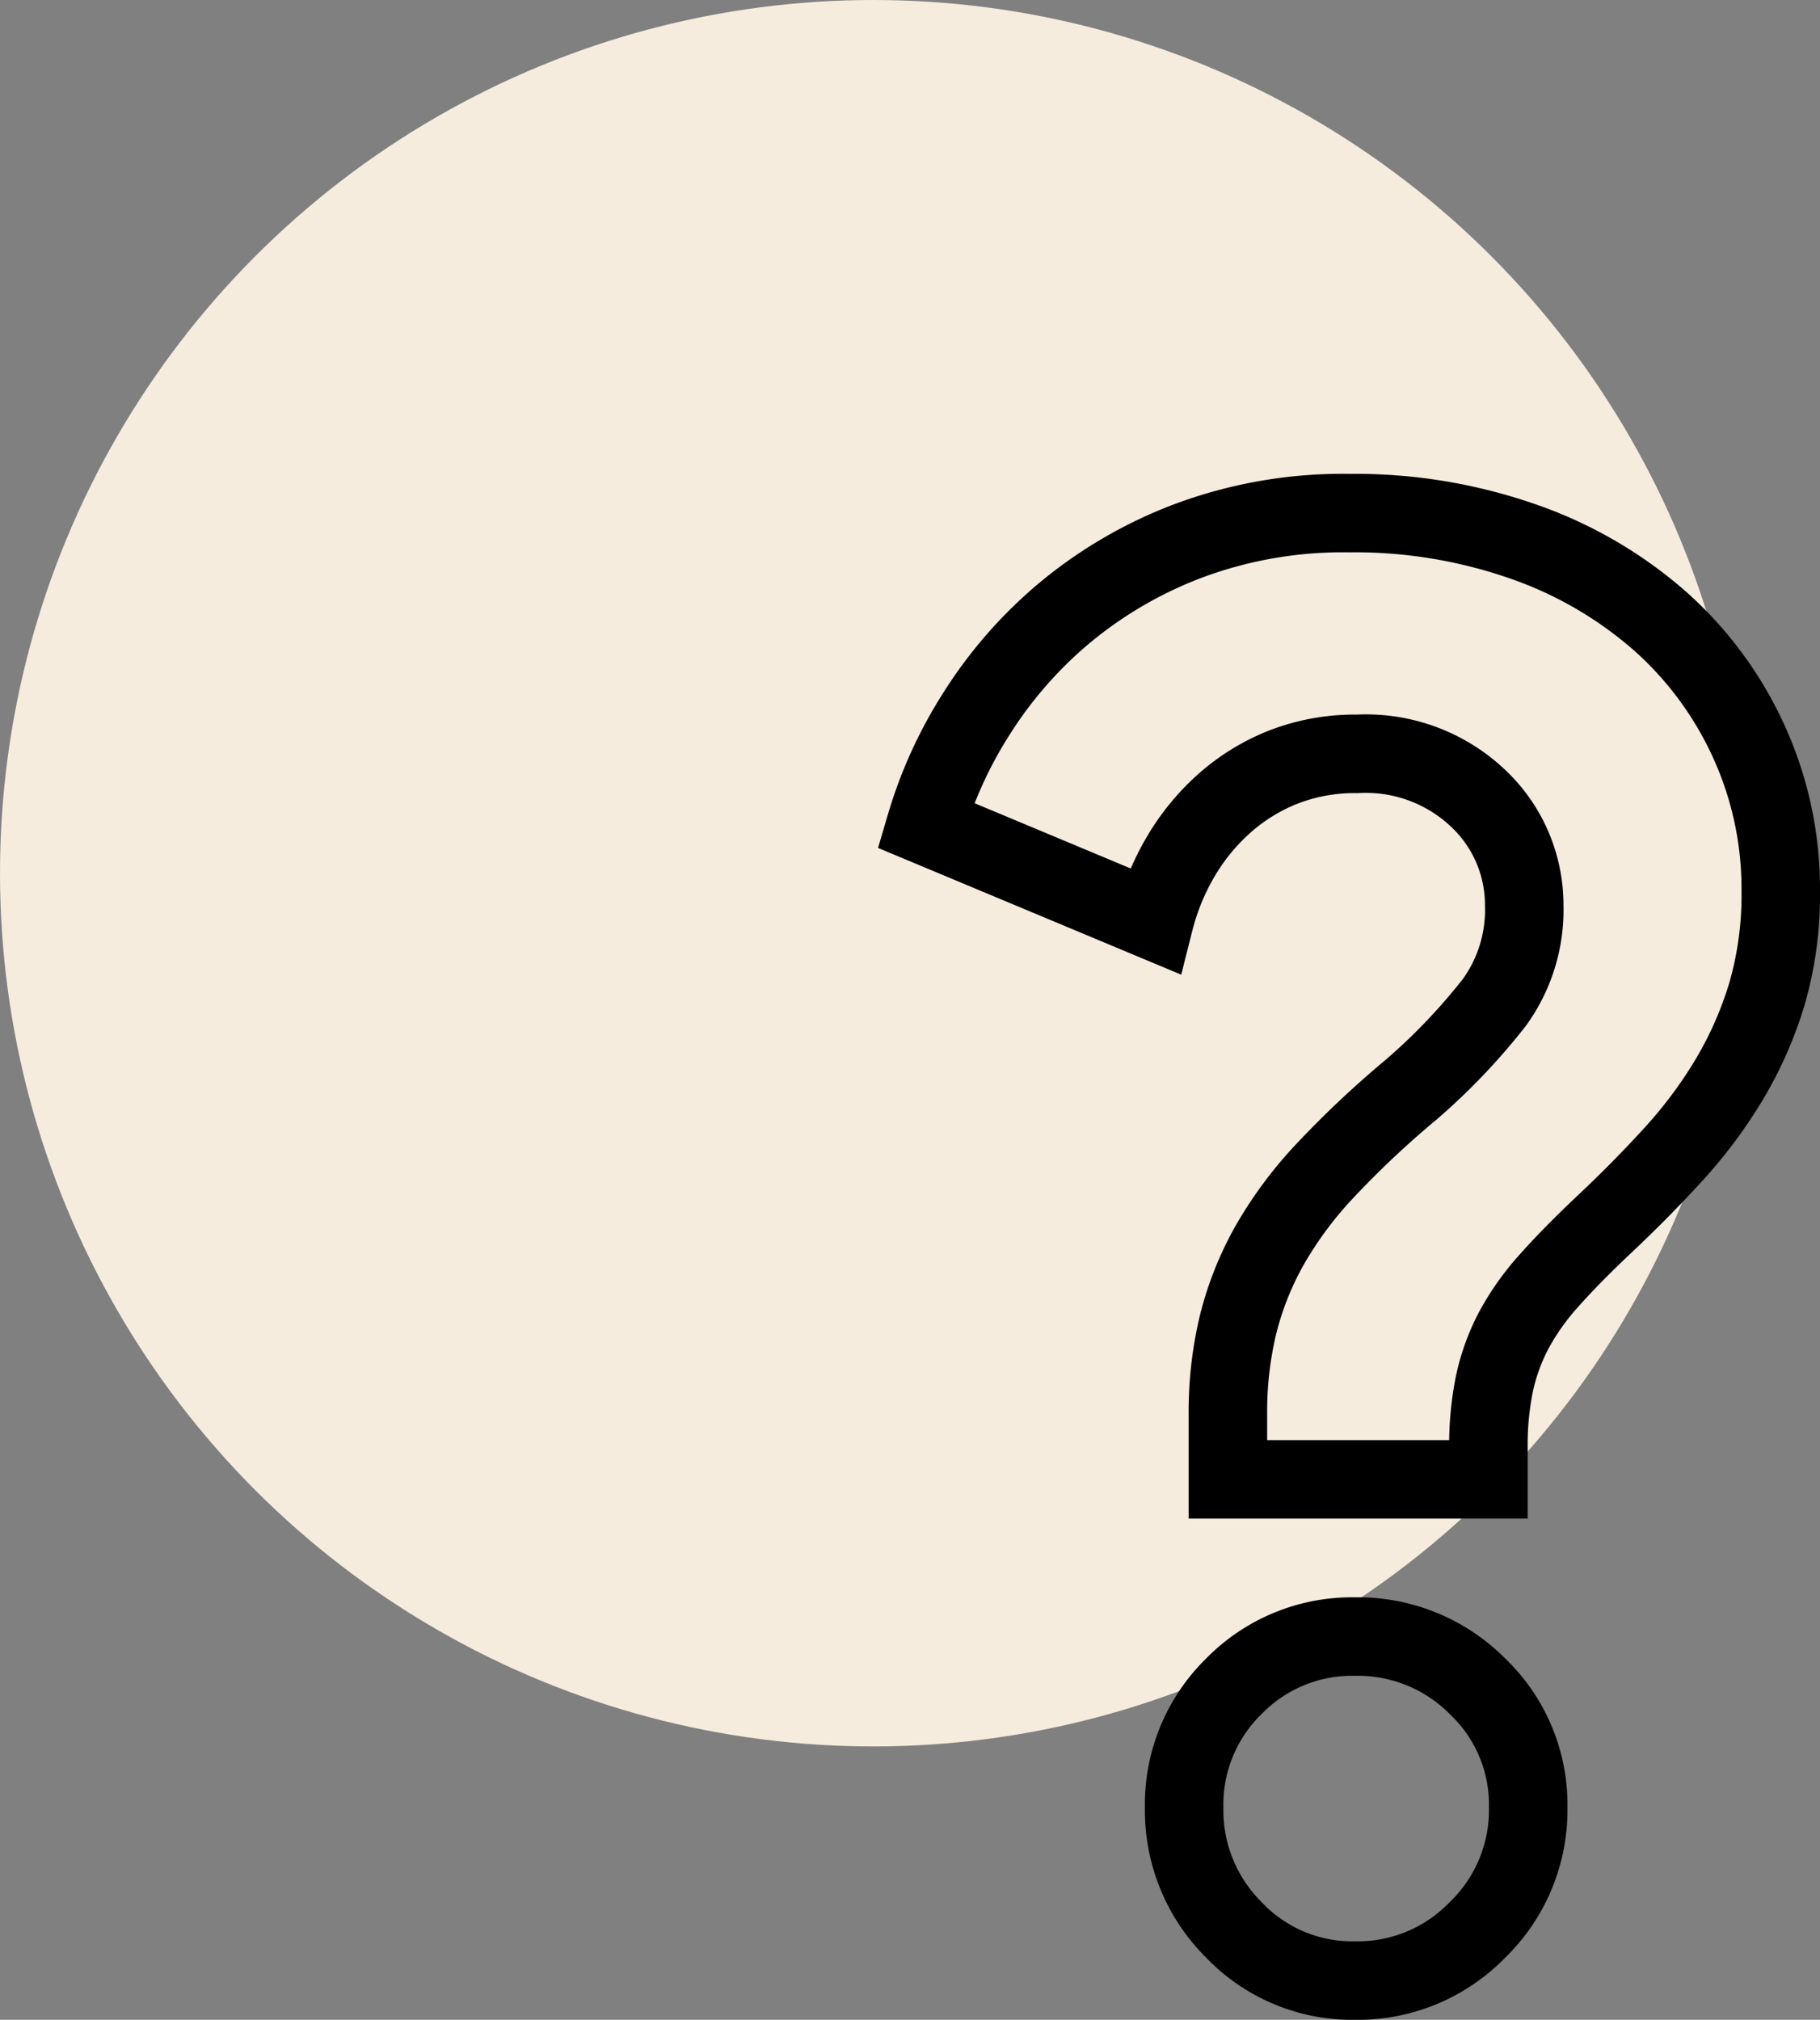
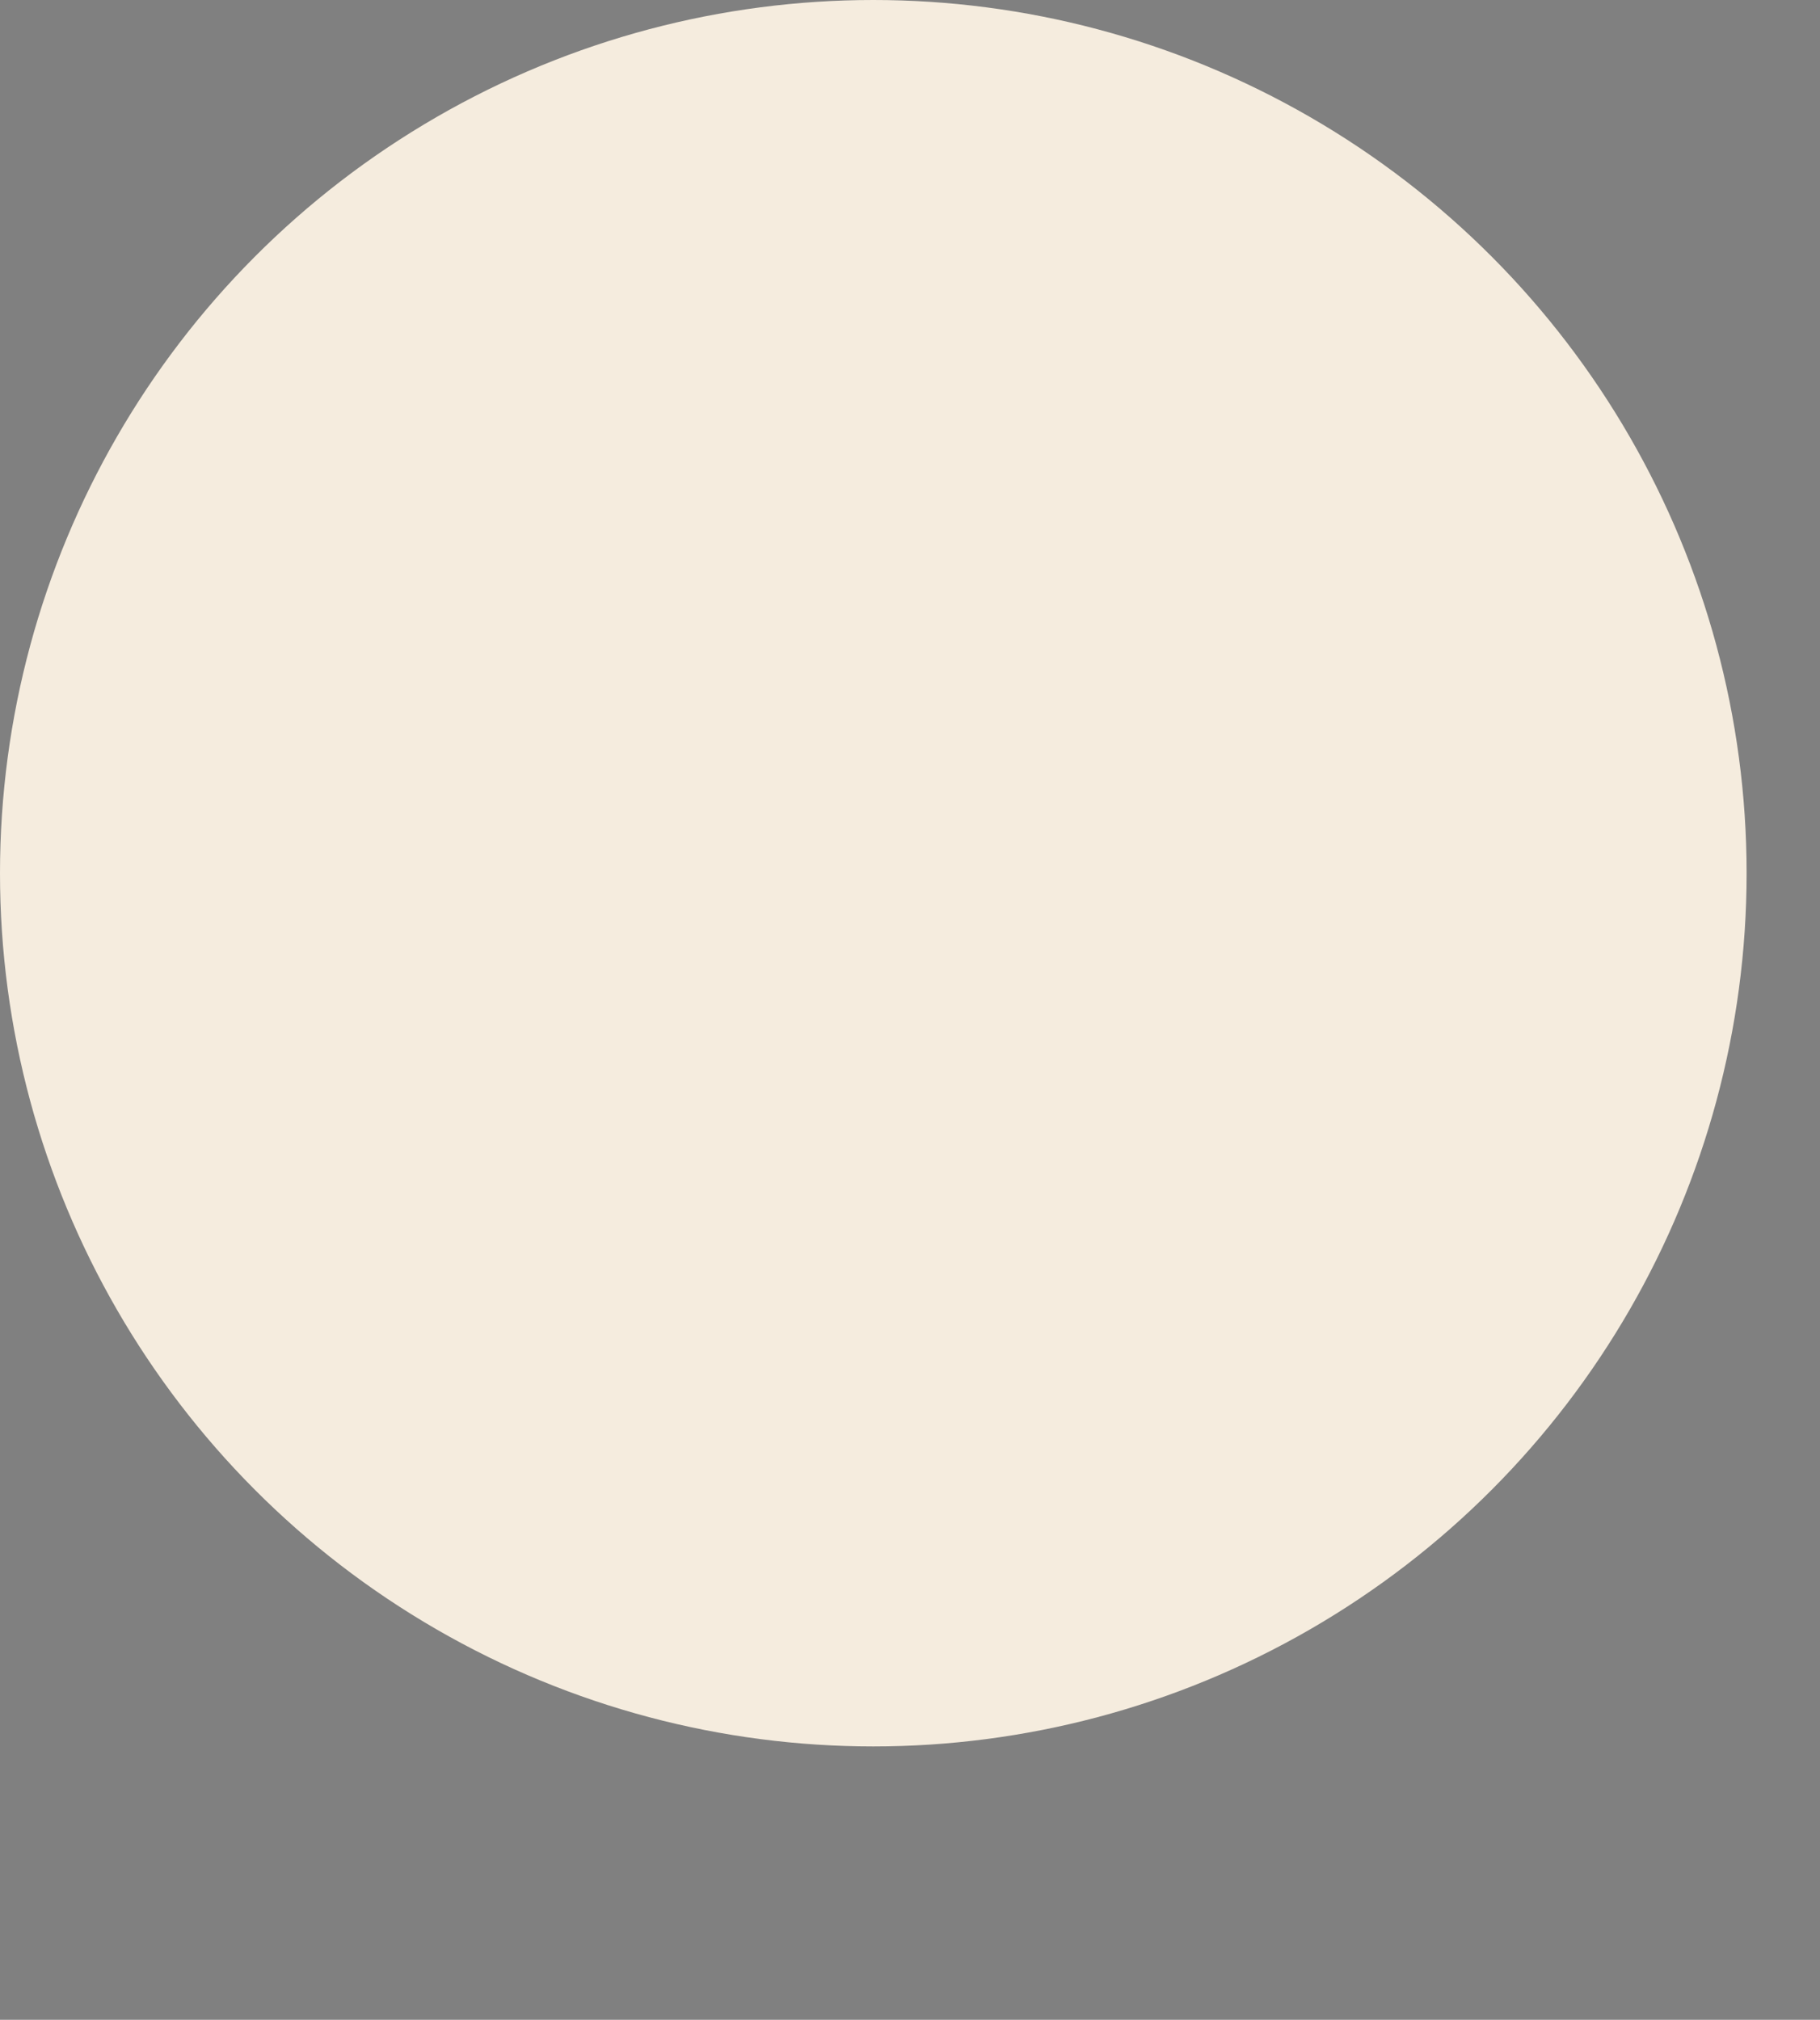
<svg xmlns="http://www.w3.org/2000/svg" width="69.555" height="77.199" viewBox="0 0 69.555 77.199">
  <rect x="0" y="0" width="69.555" height="77.199" fill="#808080" stroke="none" />
  <g id="Group_19810" data-name="Group 19810" transform="translate(-520.625 -519.301)">
    <ellipse id="Ellipse_47" data-name="Ellipse 47" cx="33.375" cy="33.375" rx="33.375" ry="33.375" transform="translate(520.625 519.301)" fill="#f5ecde" />
-     <path id="Path_2188" data-name="Path 2188" d="M14.288-18.7V-21.2a14.253,14.253,0,0,1,.38-3.382,12.125,12.125,0,0,1,1.178-3,15.048,15.048,0,0,1,2.128-2.888,37.091,37.091,0,0,1,3.306-3.116,23.613,23.613,0,0,0,3.192-3.344,6.03,6.03,0,0,0,1.14-3.724,5.594,5.594,0,0,0-1.71-4.028,6.238,6.238,0,0,0-4.674-1.748,7.52,7.52,0,0,0-2.888.532,7.589,7.589,0,0,0-2.28,1.444,8.451,8.451,0,0,0-1.634,2.052,9.378,9.378,0,0,0-.95,2.356L2.736-43.7a16.706,16.706,0,0,1,1.938-4.256,16.49,16.49,0,0,1,3.344-3.838,16.513,16.513,0,0,1,4.75-2.774,16.871,16.871,0,0,1,6.156-1.064,19.5,19.5,0,0,1,6.688,1.1,15.763,15.763,0,0,1,5.206,3.04,13.8,13.8,0,0,1,3.382,4.6,13.546,13.546,0,0,1,1.216,5.7,13.563,13.563,0,0,1-.532,3.952,14.568,14.568,0,0,1-1.444,3.268,17.75,17.75,0,0,1-2.128,2.85Q30.1-29.792,28.728-28.5q-1.292,1.216-2.166,2.2a9.761,9.761,0,0,0-1.368,1.938,7.959,7.959,0,0,0-.722,2.014,11.675,11.675,0,0,0-.228,2.432V-18.7ZM19.152.456a6.245,6.245,0,0,1-4.636-1.938,6.434,6.434,0,0,1-1.9-4.674,6.308,6.308,0,0,1,1.9-4.636,6.308,6.308,0,0,1,4.636-1.9,6.434,6.434,0,0,1,4.674,1.9,6.245,6.245,0,0,1,1.938,4.636,6.37,6.37,0,0,1-1.938,4.674A6.37,6.37,0,0,1,19.152.456Z" transform="translate(553.264 594.544)" fill="none" stroke="#000" stroke-width="3" />
  </g>
</svg>